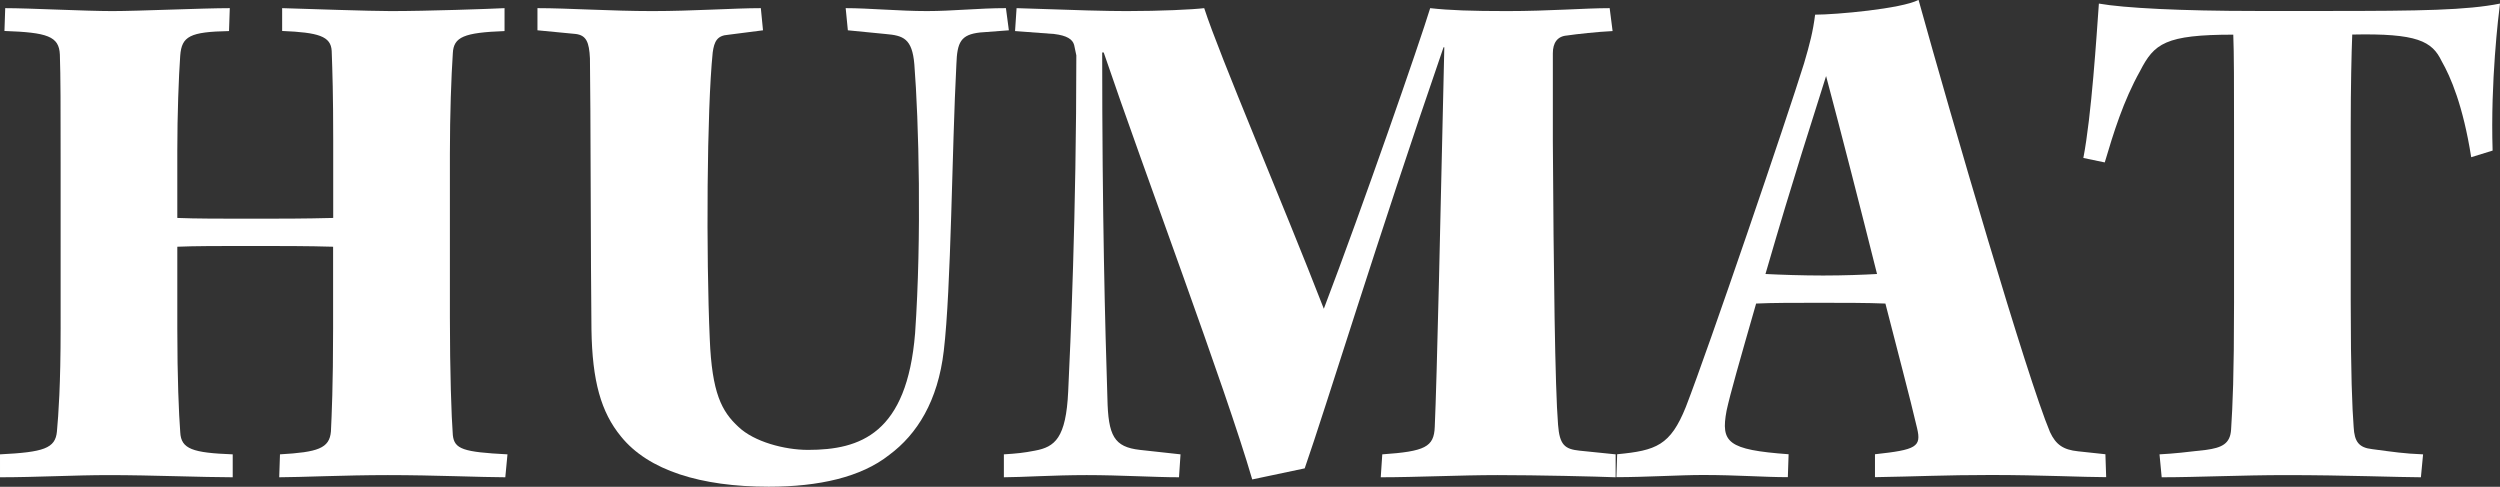
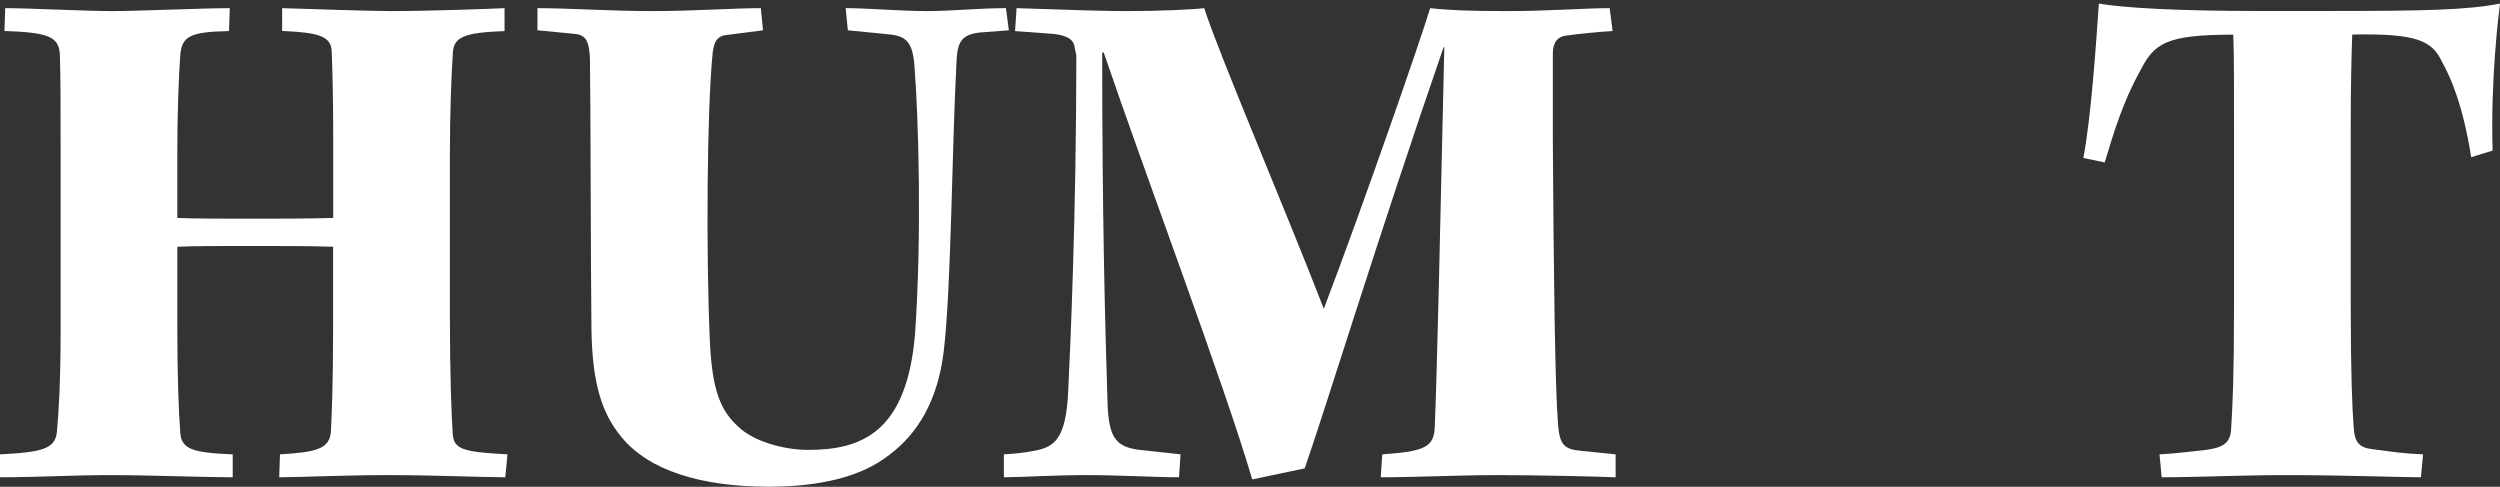
<svg xmlns="http://www.w3.org/2000/svg" viewBox="0 0 230.11 44.81">
  <rect x="0" y="0" width="230.11" height="44.81" fill="#333333" stroke="none" />
  <defs>
    <style>.d{fill:#fff;}</style>
  </defs>
  <g id="a" />
  <g id="b">
    <g id="c">
      <g>
        <path class="d" d="M5.58,14.96c0-5.1,0-7.89-.07-9.93-.07-1.7-1.16-2.04-5.1-2.18L.48,.75c2.18,0,7.34,.27,9.86,.27,2.38,0,8.36-.27,10.81-.27l-.07,2.11c-3.6,.07-4.35,.48-4.49,2.24-.14,1.97-.27,5.44-.27,8.77v6.19c1.63,.07,4.15,.07,6.8,.07s4.9,0,7.55-.07v-7.14c0-4.15-.07-6.32-.14-8.23-.07-1.36-1.22-1.7-4.56-1.84V.75c2.31,.07,8.09,.27,10,.27,3.4,0,9.11-.2,10.47-.27V2.86c-3.74,.14-4.69,.54-4.76,2.04-.14,2.11-.27,5.58-.27,9.25v15.09c0,4.96,.14,9.11,.27,10.81,.14,1.29,.95,1.56,5.03,1.77l-.2,2.11c-2.11,0-6.53-.2-10.81-.2-3.94,0-8.16,.2-10,.2l.07-2.11c3.47-.2,4.56-.54,4.69-2.11,.07-1.5,.2-4.22,.2-9.45v-7.55c-2.24-.07-4.96-.07-7.68-.07s-5.03,0-6.66,.07v7.55c0,4.49,.14,7.82,.27,9.52,.07,1.56,1.16,1.9,4.83,2.04v2.11c-2.72,0-7.48-.2-11.42-.2-3.13,0-6.66,.2-10,.2v-2.11c4.01-.2,5.1-.54,5.24-2.11,.14-1.56,.34-4.22,.34-9.52V14.96Z" />
        <path class="d" d="M49.5,.75c2.72,0,6.8,.27,10.54,.27s7.55-.27,9.99-.27l.2,2.04-3.2,.41c-1.02,.07-1.29,.61-1.43,1.63-.54,5.3-.61,18.63-.27,26.38,.2,4.96,1.09,6.66,2.65,8.09,1.43,1.36,4.22,2.11,6.39,2.11,4.83,0,9.11-1.5,9.86-10.74,.61-8.84,.34-19.58-.07-24.75-.2-2.38-1.02-2.65-2.65-2.79l-3.47-.34-.2-2.04c2.11,0,4.96,.27,7.48,.27,2.38,0,4.76-.27,7.27-.27l.27,2.04-2.65,.2c-1.77,.2-2.11,.88-2.18,2.92-.41,7.75-.48,20.67-1.16,26.38-.54,4.62-2.45,7.68-5.03,9.59-2.58,2.04-6.46,2.92-11.08,2.92-6.26,0-11.08-1.5-13.6-4.62-1.84-2.24-2.65-5.1-2.72-9.86-.07-5.51-.07-20.81-.14-24.95-.07-1.5-.34-2.11-1.29-2.24l-3.54-.34V.75Z" />
        <path class="d" d="M93.57,.75c5.71,.2,8.3,.27,10.13,.27,3.13,0,6.05-.14,7.14-.27,1.43,4.42,7.21,17.88,11.01,27.67,3.6-9.45,8.84-24.55,9.79-27.67,1.77,.2,3.81,.27,7.07,.27,3.94,0,7.14-.27,9.45-.27l.27,2.11c-1.43,.07-3.26,.27-4.21,.41-.88,.07-1.29,.68-1.29,1.63V12.99c.07,11.97,.2,22.71,.48,26.11,.14,1.84,.61,2.24,1.97,2.38l3.33,.34v2.11c-1.77-.07-7.21-.2-10.88-.2-3.4,0-7.48,.2-10.74,.2l.14-2.11c3.94-.27,4.76-.68,4.83-2.52,.2-4.42,.54-19.72,.88-34.95h-.07c-6.12,17.75-10.81,33.11-12.78,38.76l-4.83,1.02c-2.45-8.43-10-28.49-13.67-39.3h-.14c0,15.16,.27,25.23,.48,31.82,.07,3.47,.61,4.49,2.99,4.76l3.74,.41-.14,2.11c-2.24,0-5.44-.2-8.5-.2s-6.05,.2-7.62,.2v-2.11c1.16-.07,1.84-.14,2.86-.34,1.84-.34,2.86-1.16,3.06-5.44,.2-4.15,.75-16.39,.75-30.94l-.2-.95c-.14-.54-.68-.88-1.84-1.02l-3.6-.27,.14-2.11Z" />
-         <path class="d" d="M193.86,43.92c-2.04,0-5.98-.2-10.61-.2-4.22,0-6.87,.14-10.67,.2v-2.11c3.81-.41,4.28-.68,3.88-2.38-.61-2.65-1.97-7.75-2.92-11.49-1.63-.07-3.88-.07-6.12-.07s-4.35,0-5.78,.07c-1.56,5.44-2.38,8.29-2.72,9.86-.54,2.92,.07,3.6,5.71,4.01l-.07,2.11c-2.24,0-4.62-.2-7.82-.2-2.11,0-5.3,.2-7.96,.2l.07-2.11c3.6-.34,4.9-.82,6.32-4.35,2.11-5.44,9.32-26.59,10.88-31.62,.54-1.84,.82-2.92,1.02-4.49,1.9,0,7.96-.54,9.52-1.36,3.06,11.02,10,34.81,12.1,39.78,.54,1.16,1.22,1.63,2.58,1.77l2.52,.27,.07,2.11Zm-31.35-18.7c1.36,.07,3.4,.14,5.3,.14s3.74-.07,4.96-.14c-1.5-5.98-3.26-12.85-4.69-18.22-1.29,4.15-2.86,8.84-5.58,18.22Z" />
        <path class="d" d="M216.37,27.74c0,6.66,.14,9.86,.27,11.56,.07,1.36,.48,1.9,1.7,2.04,2.04,.27,2.92,.41,4.69,.48l-.2,2.11c-1.9,0-6.94-.2-12.44-.2-4.01,0-8.23,.2-11.42,.2l-.2-2.11c1.36-.07,2.45-.2,4.28-.41,1.43-.2,2.24-.54,2.31-1.9,.14-2.24,.27-4.83,.27-11.69V12.17c0-4.22,0-7.34-.07-8.98-6.26,0-7.28,.82-8.57,3.33-1.56,2.79-2.45,5.71-3.26,8.43l-1.97-.41c.75-3.88,1.22-11.29,1.43-14.21,2.31,.41,7.55,.68,14.48,.68h6.73c8.43,0,12.65-.07,15.71-.68-.14,1.09-.88,7.14-.68,13.53l-1.97,.61c-.75-4.76-1.9-7.41-2.72-8.84-.88-1.84-2.24-2.58-8.23-2.45-.07,1.7-.14,4.9-.14,8.43V27.74Z" />
      </g>
    </g>
  </g>
</svg>